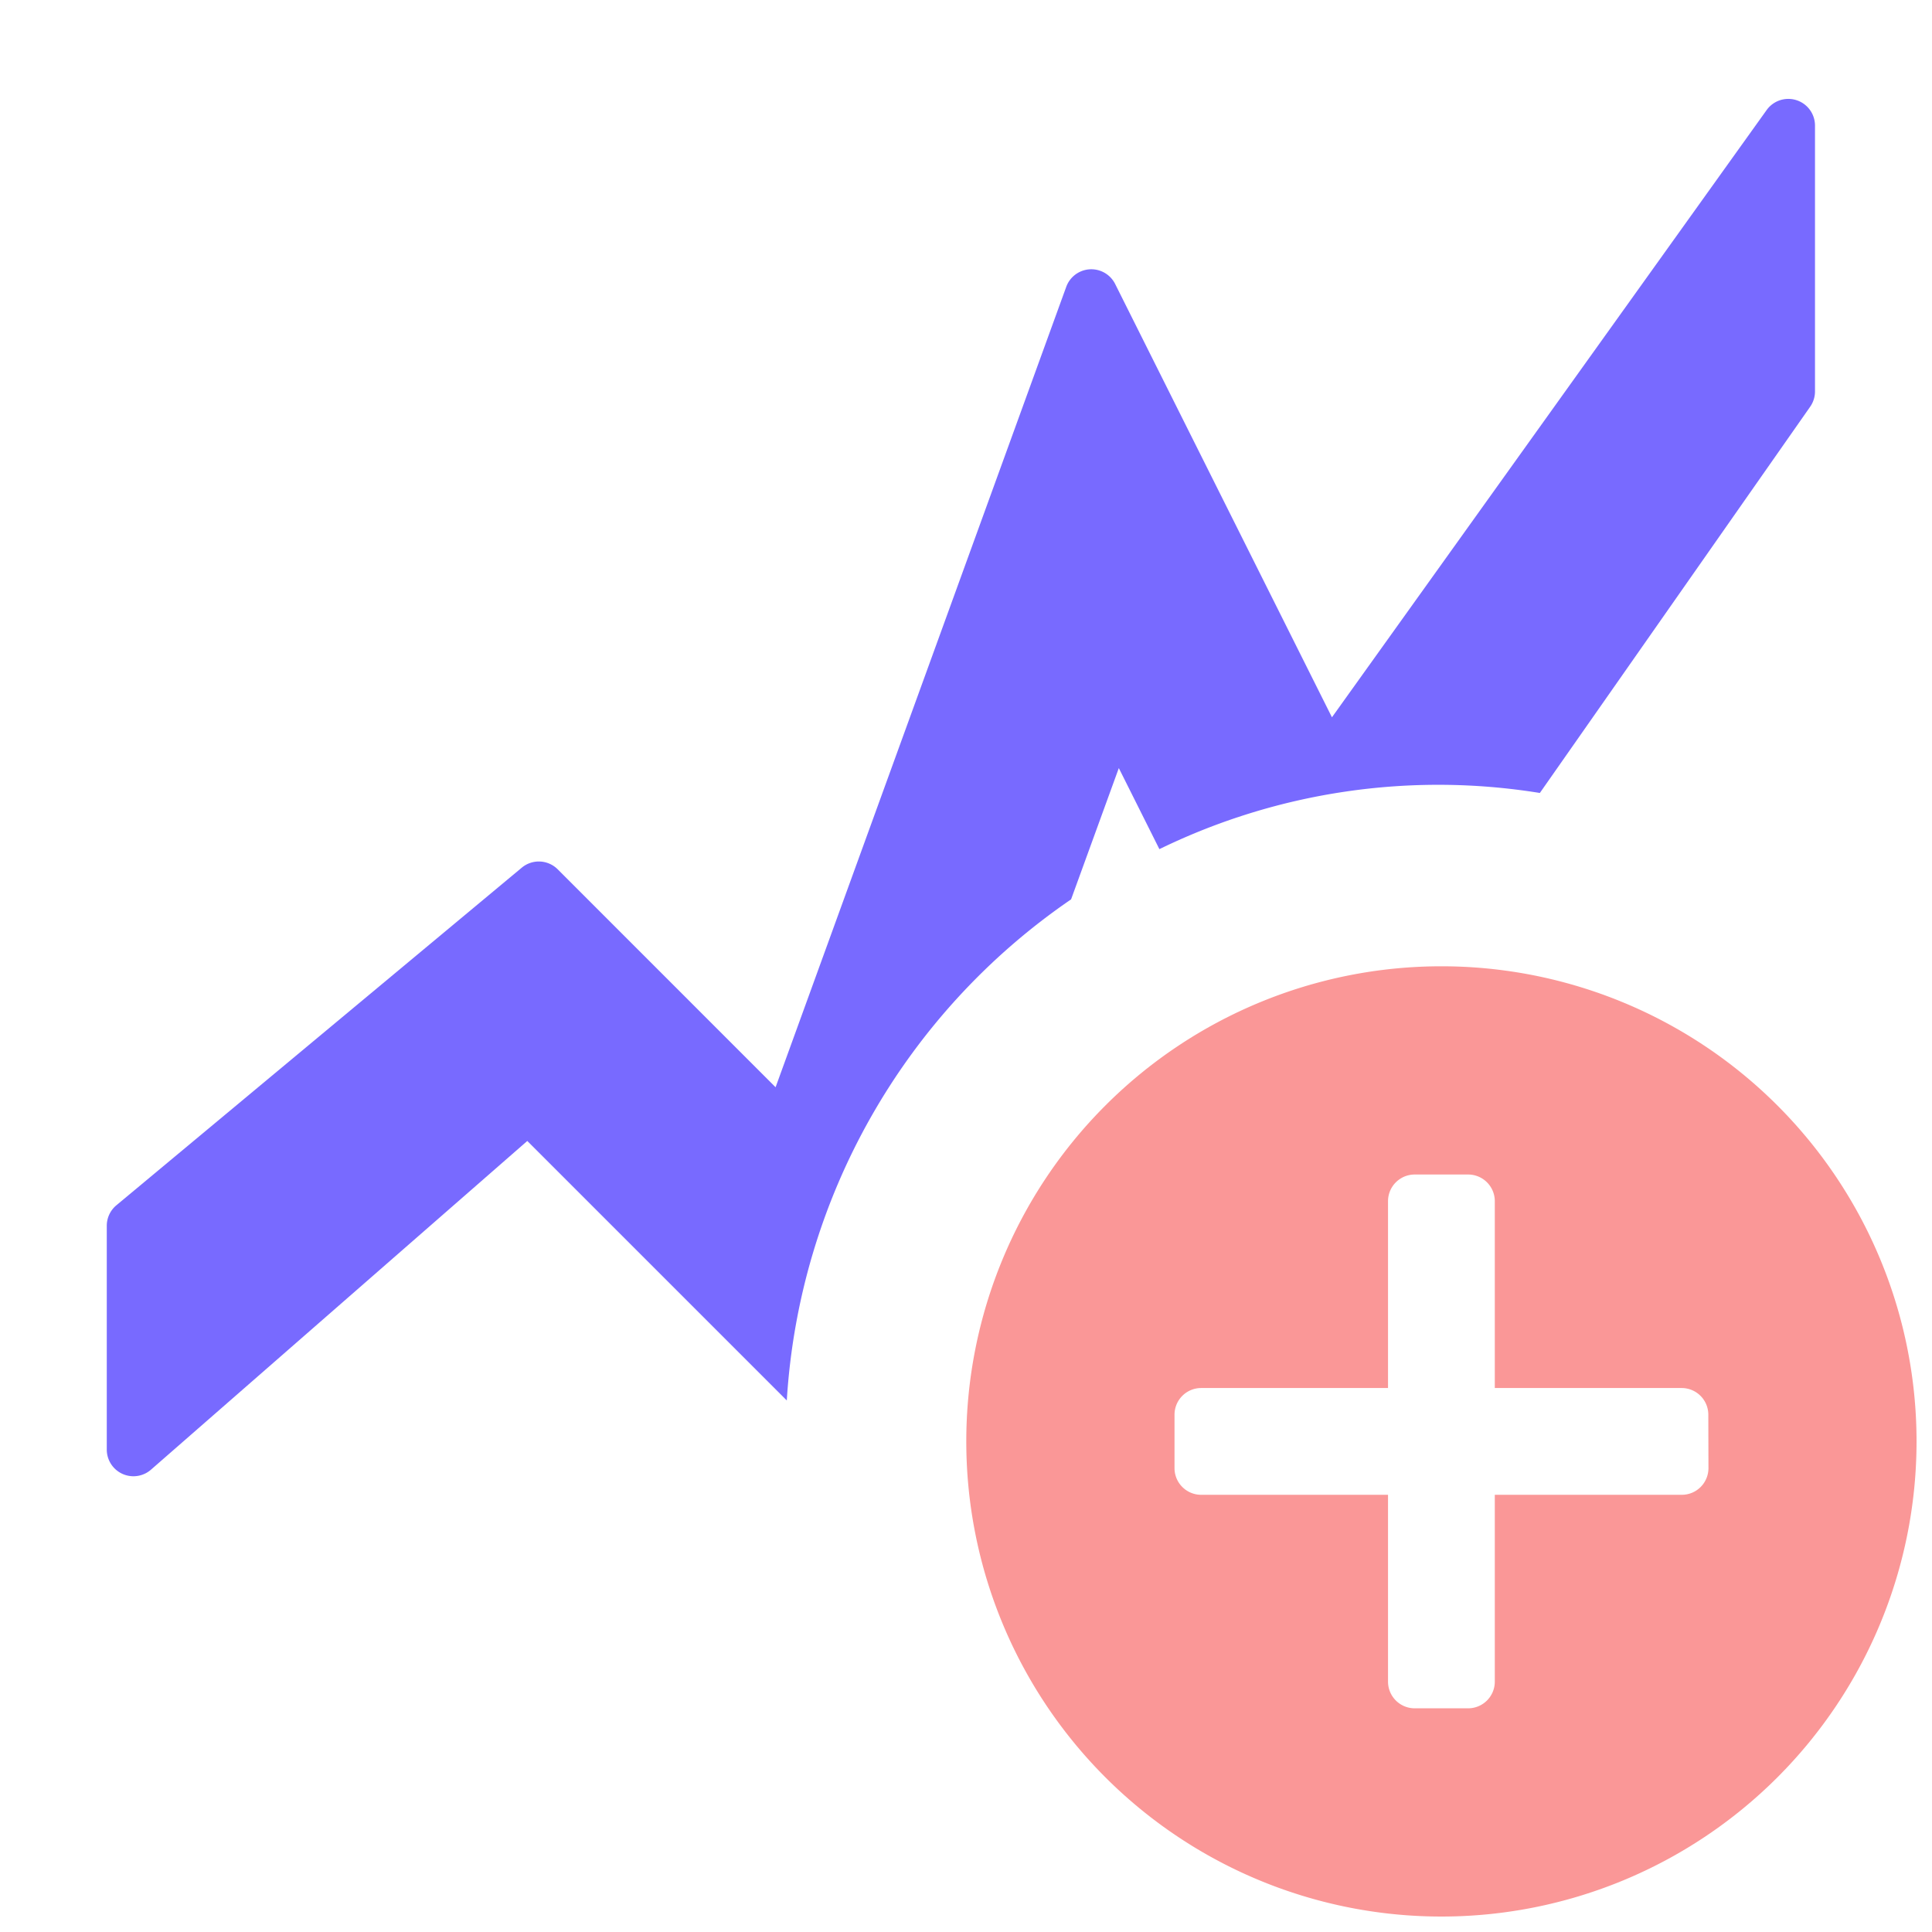
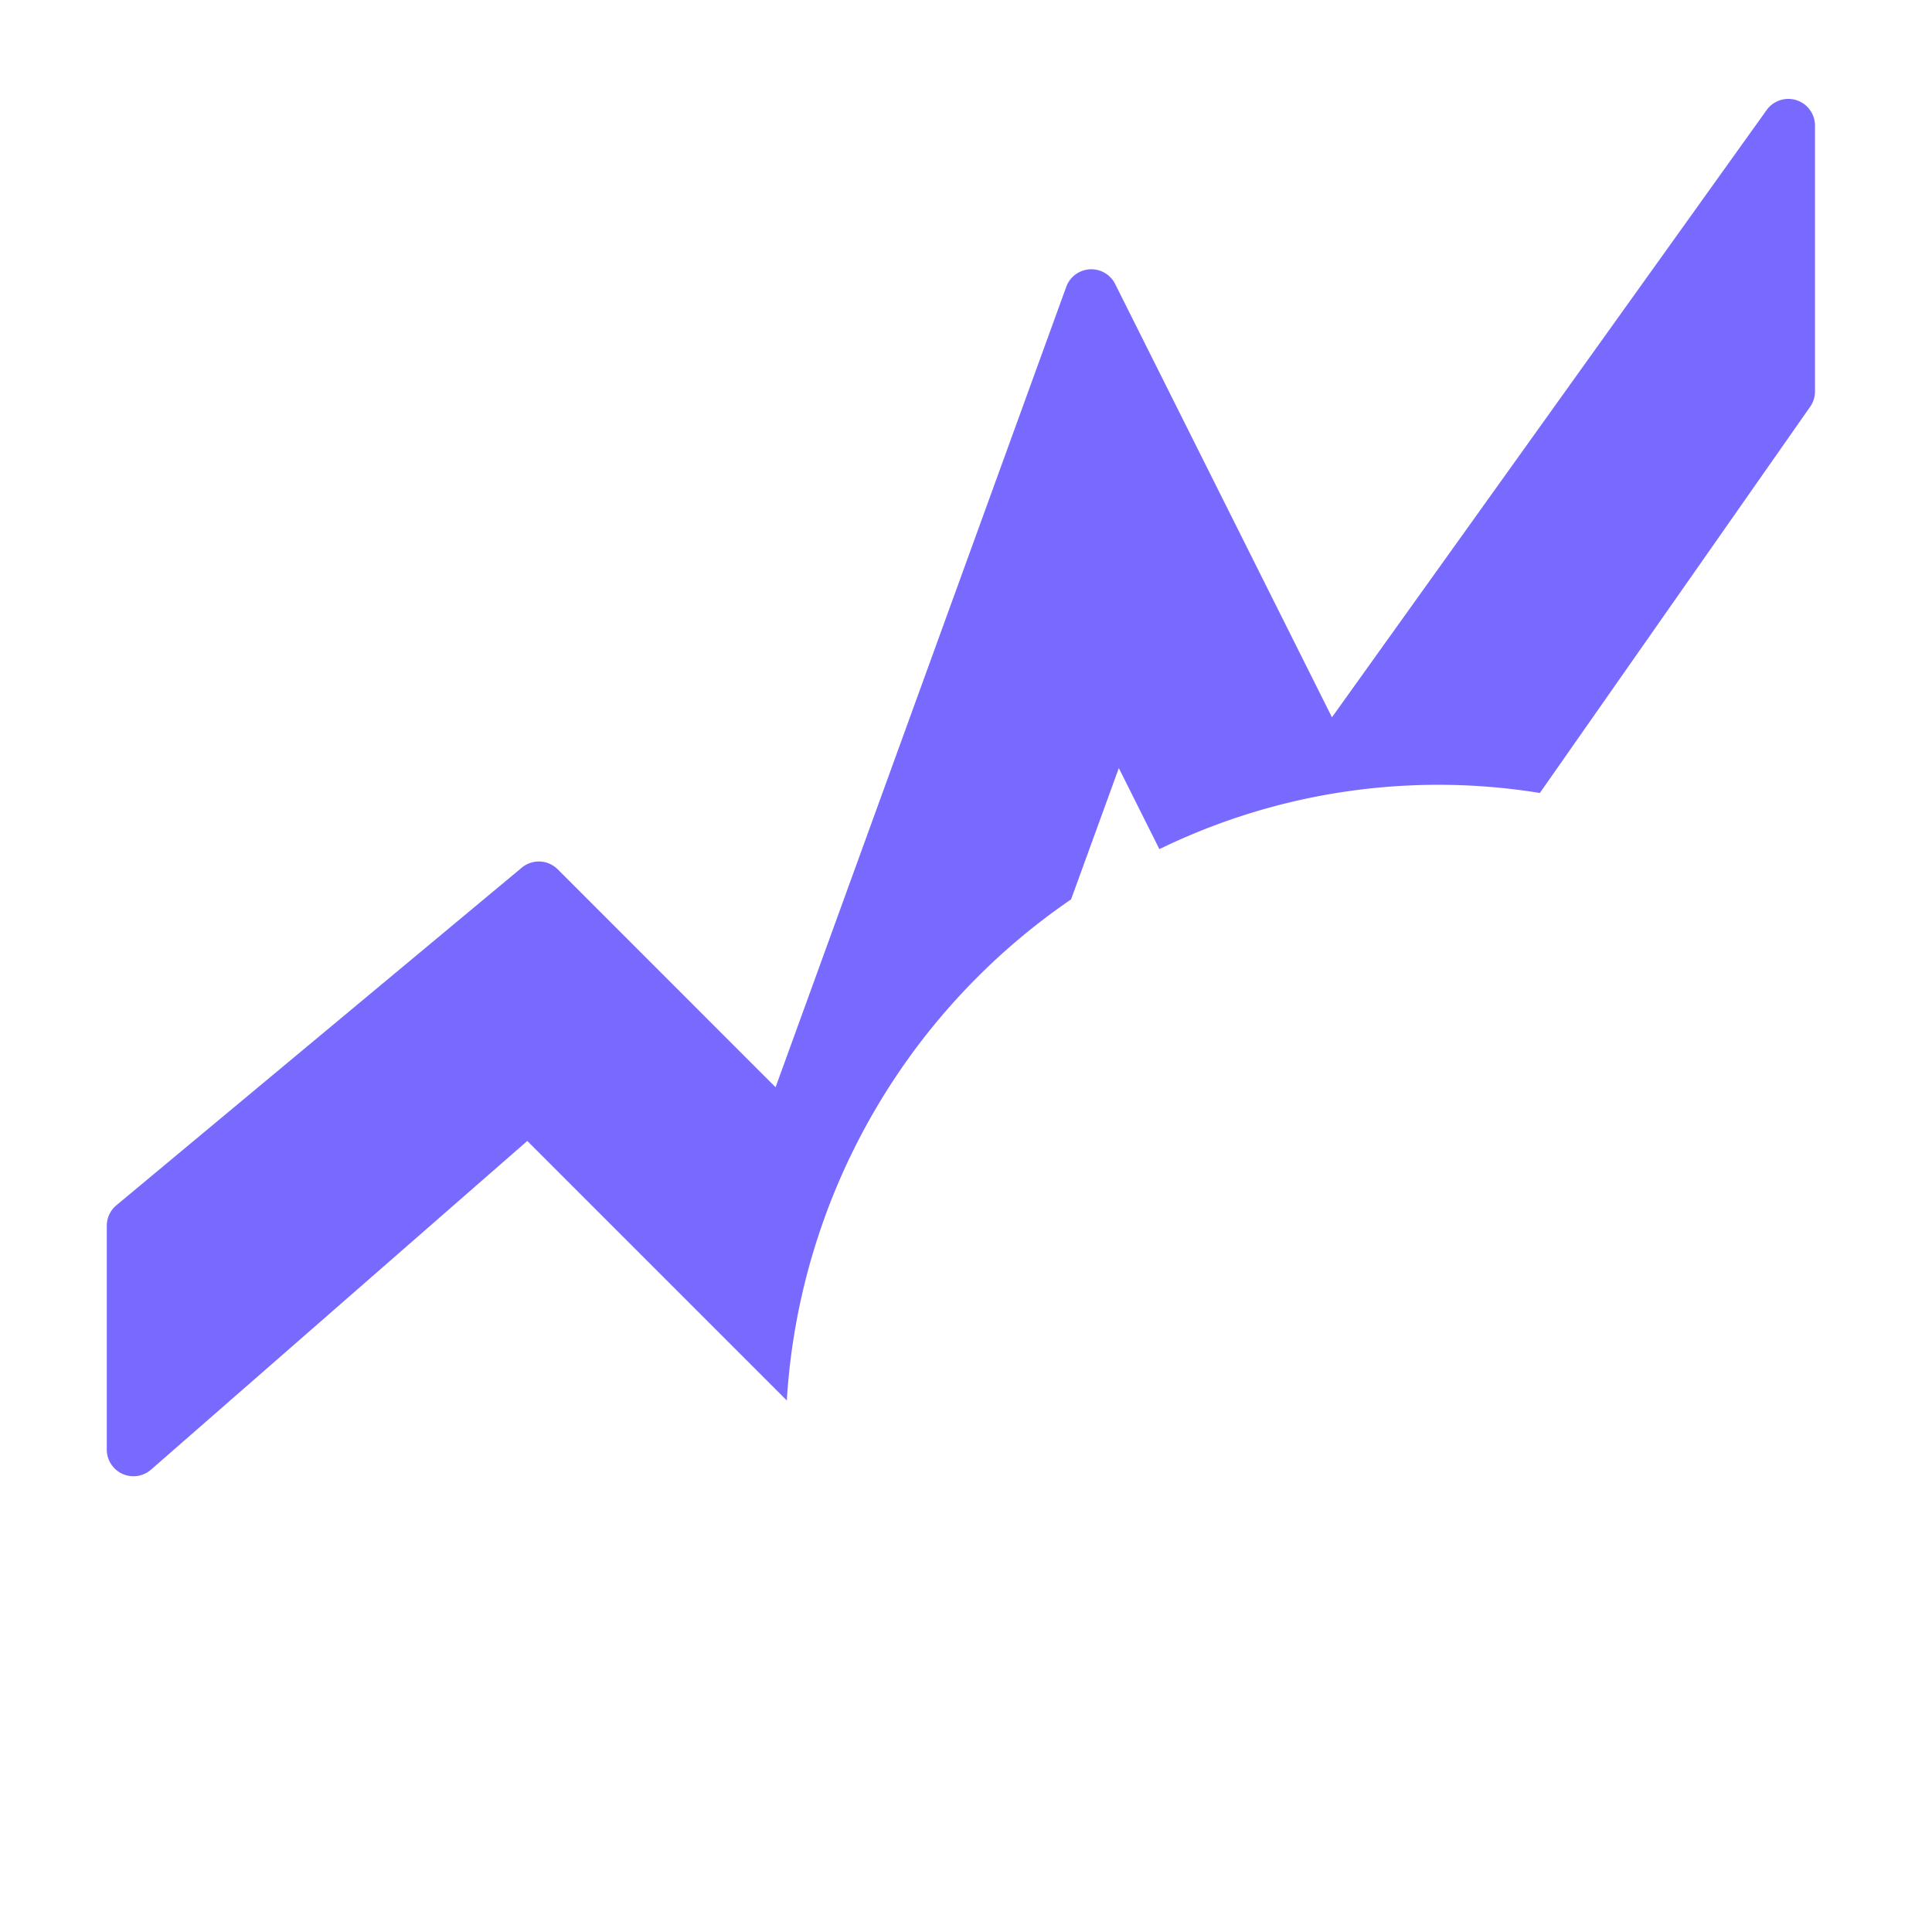
<svg xmlns="http://www.w3.org/2000/svg" width="41" height="41" viewBox="0 0 41 41">
  <defs>
    <style>.a,.b{fill:#786aff;}.a{opacity:0;}.c{fill:#fa9797;}</style>
  </defs>
  <rect class="a" width="41" height="41" />
  <path class="b" d="M21.464,17.913l1.013-2.786.861,1.72a13.507,13.507,0,0,1,8.074-1.192l5.739-8.2a.566.566,0,0,0,.1-.324V1.492a.566.566,0,0,0-1.026-.33L27,14.049l-4.6-9.194a.566.566,0,0,0-1.039.06L15.193,21.9,10.57,17.276a.566.566,0,0,0-.764-.035L1.2,24.408a.566.566,0,0,0-.2.435v4.745a.566.566,0,0,0,.939.427l7.985-6.975,5.507,5.507a13.913,13.913,0,0,1,6.033-10.634Z" transform="translate(1.266 1.173)" />
-   <path class="c" d="M19.133,9.05A10.083,10.083,0,1,0,29.216,19.133,10.083,10.083,0,0,0,19.133,9.05ZM24.8,19.7a.566.566,0,0,1-.566.566H20.266v3.965a.566.566,0,0,1-.566.566H18.567A.566.566,0,0,1,18,24.231V20.266H14.035a.566.566,0,0,1-.566-.566V18.567A.566.566,0,0,1,14.035,18H18V14.035a.566.566,0,0,1,.566-.566H19.7a.566.566,0,0,1,.566.566V18h3.965a.566.566,0,0,1,.566.566Z" transform="translate(11.456 11.456)" />
</svg>